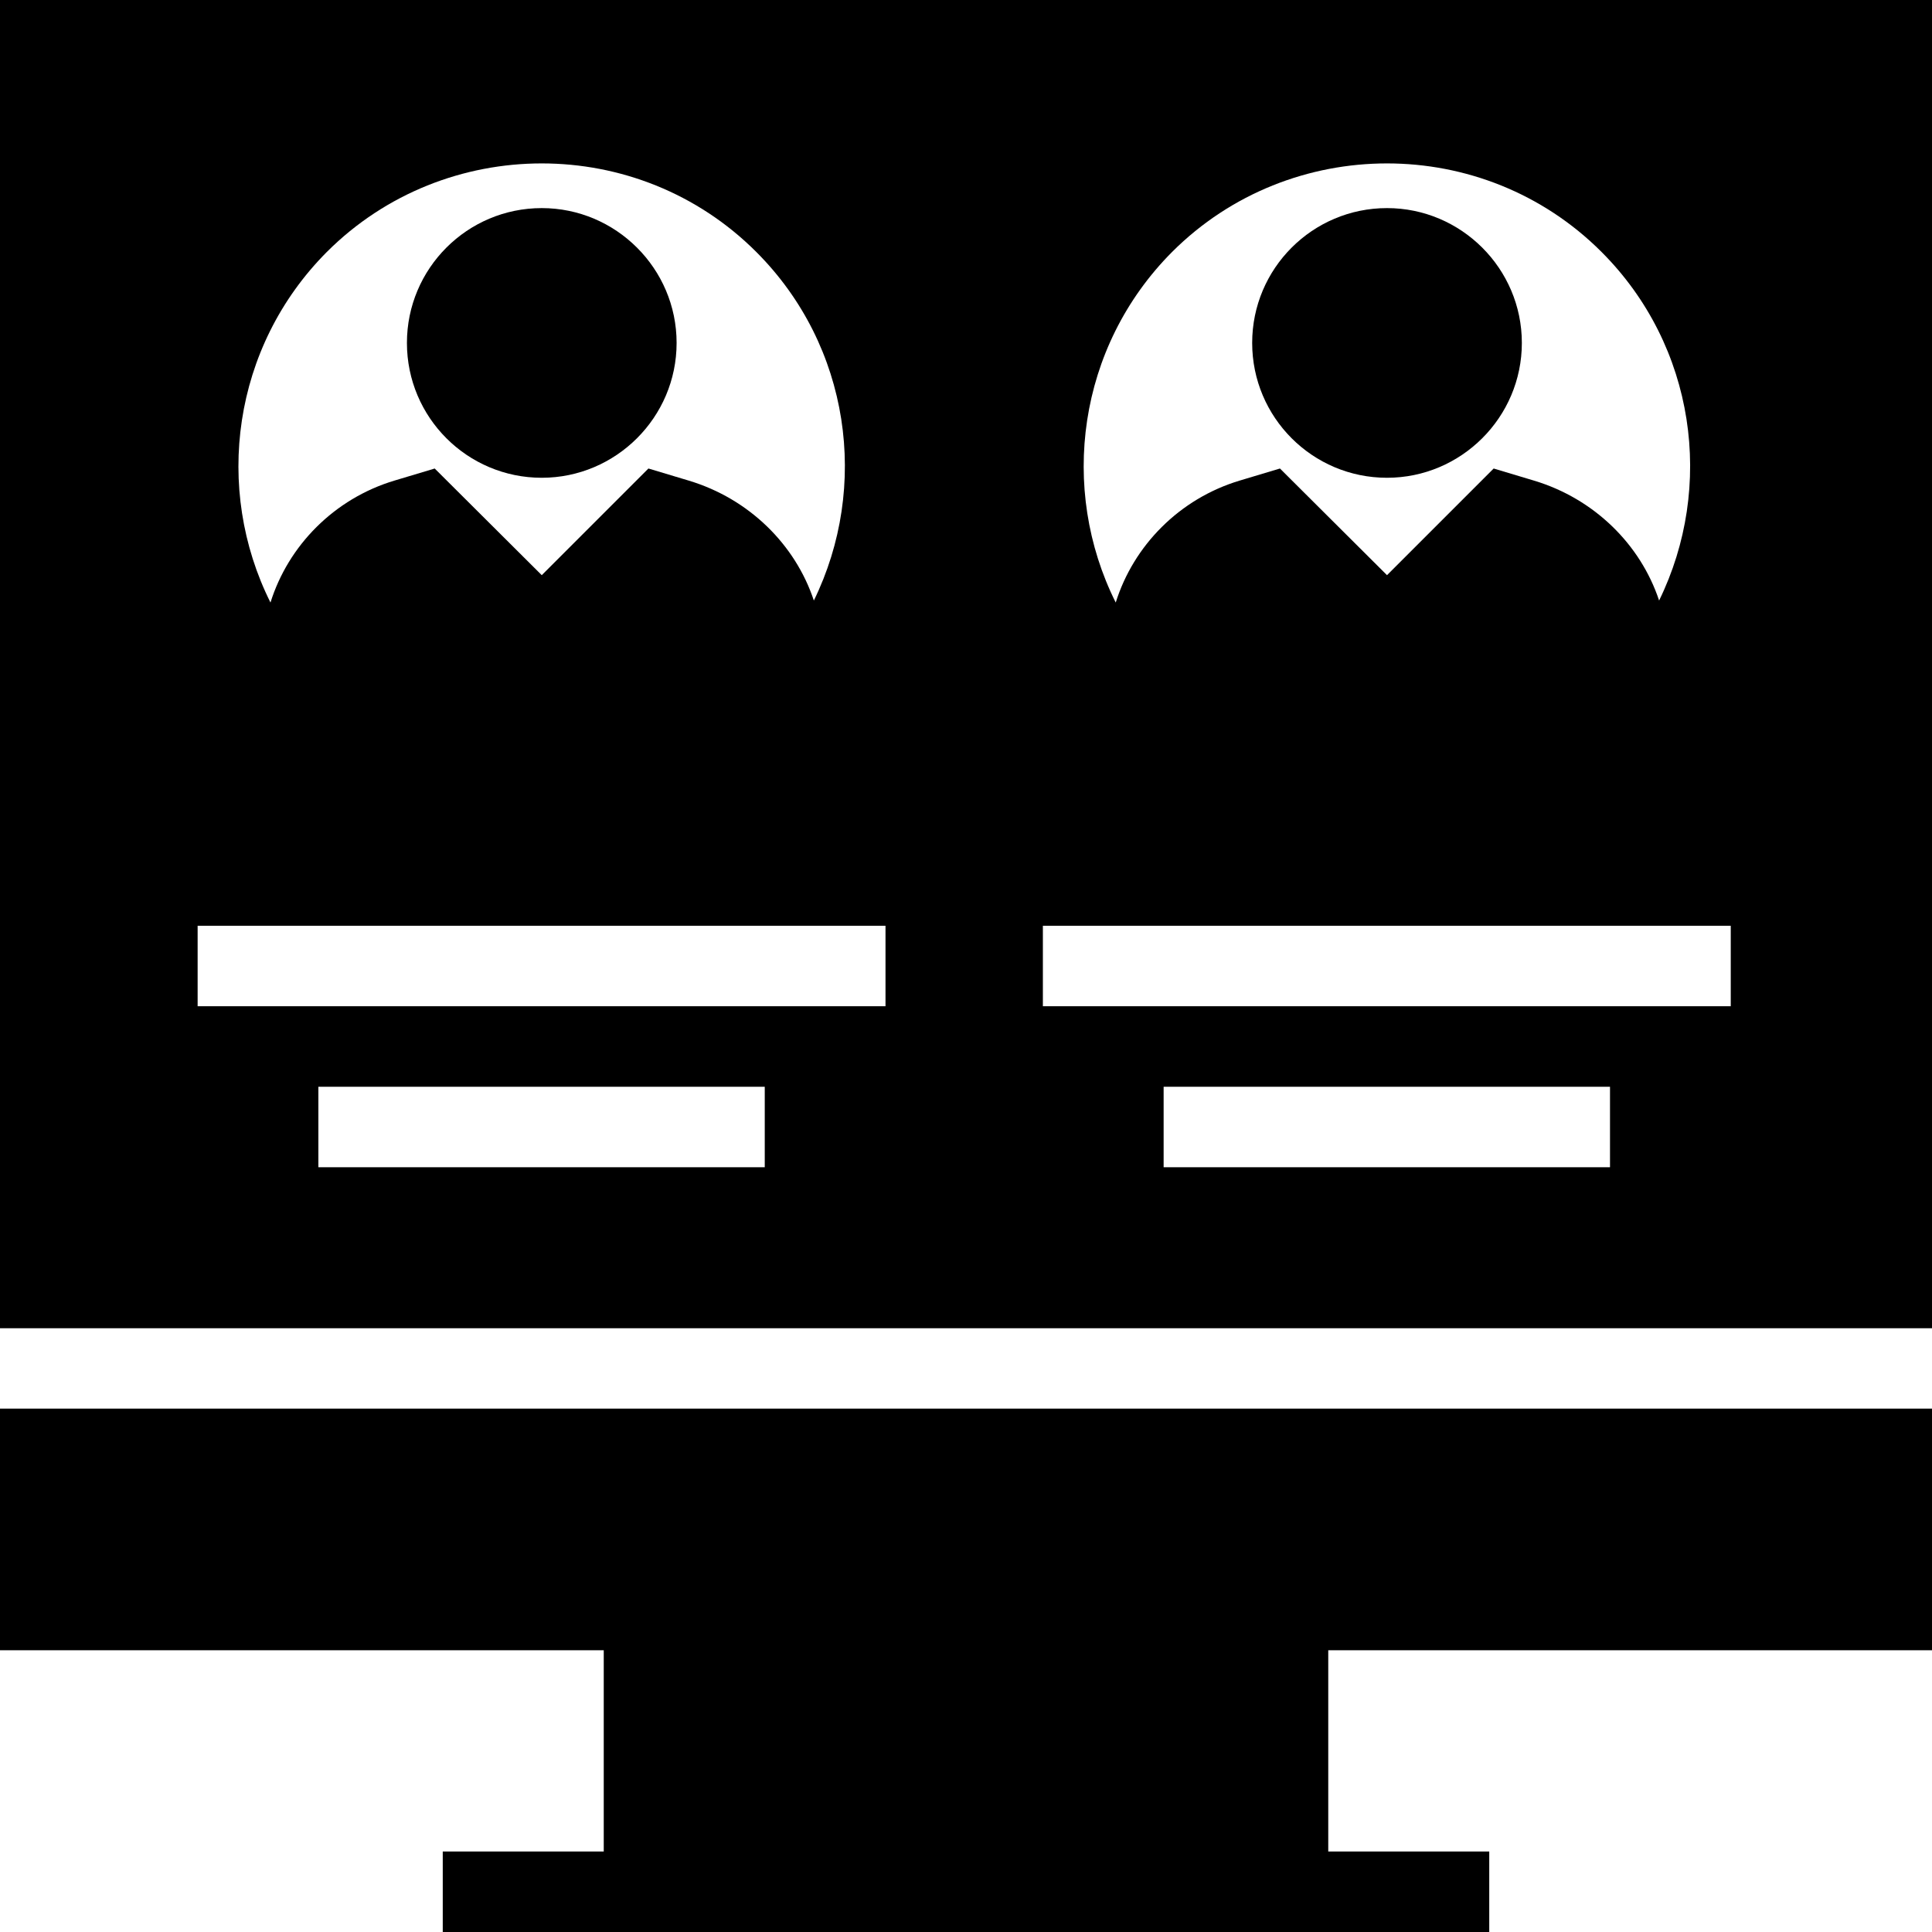
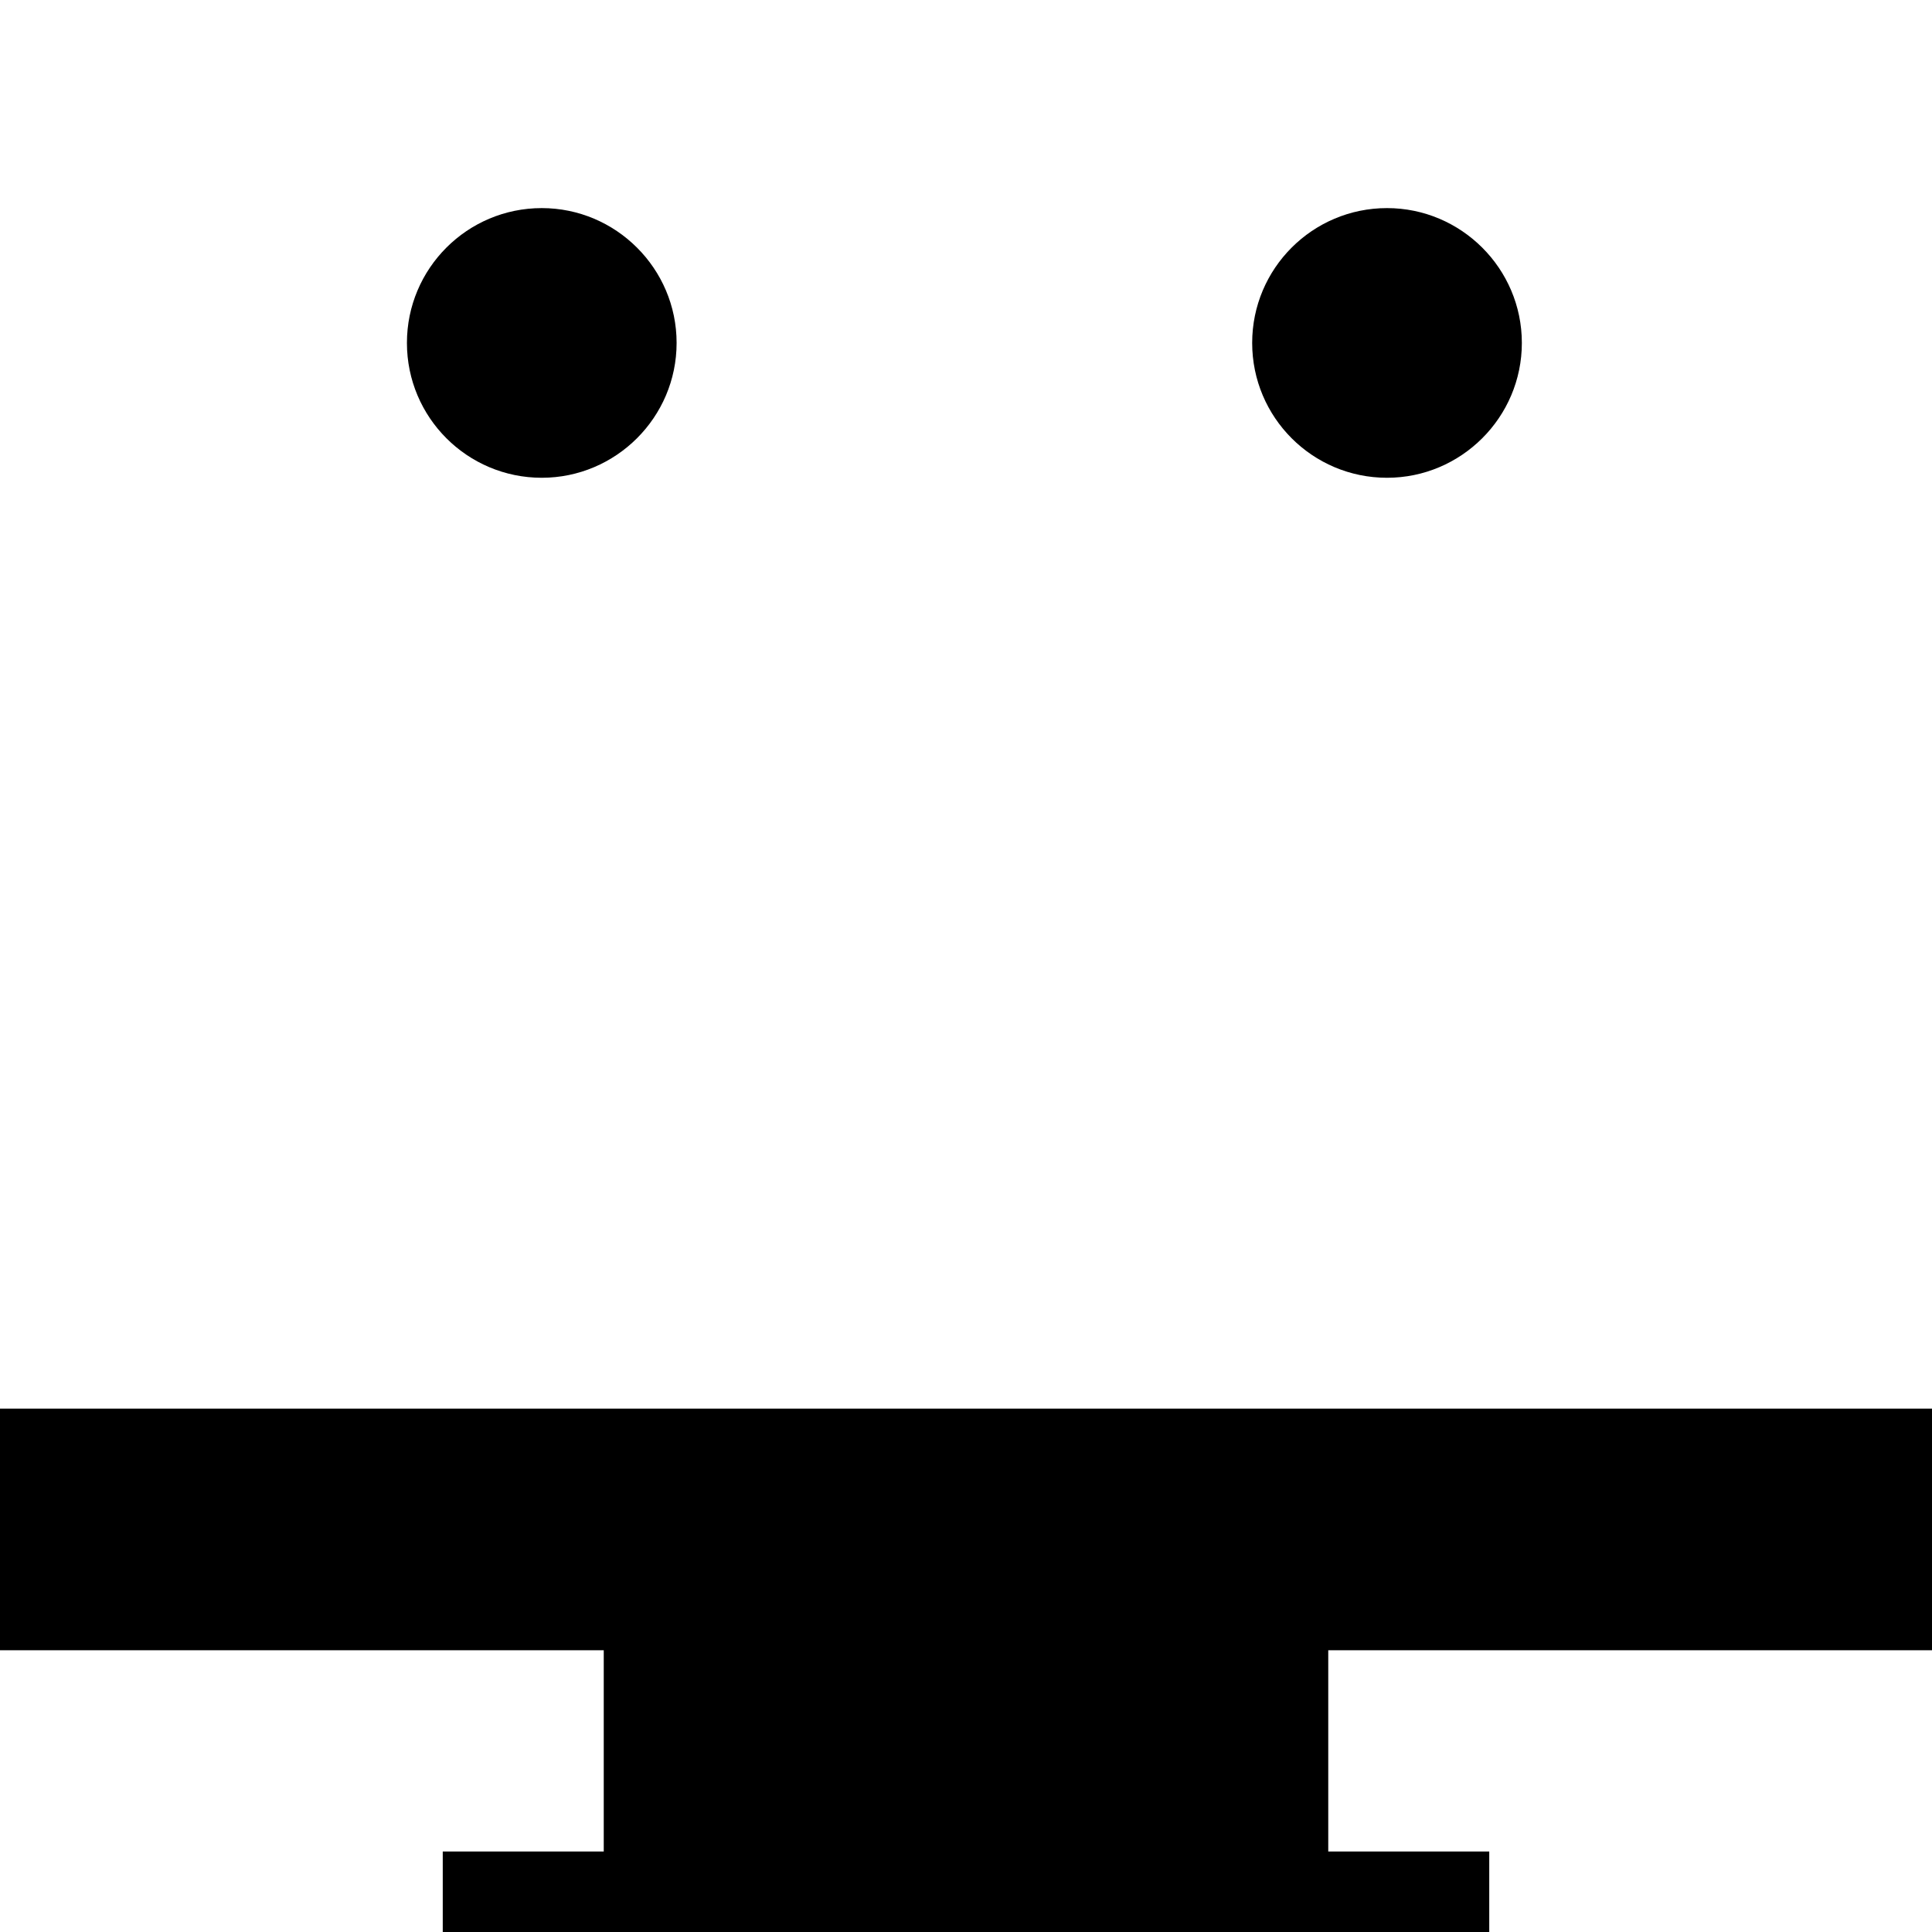
<svg xmlns="http://www.w3.org/2000/svg" fill="#000000" height="800px" width="800px" version="1.1" id="Layer_1" viewBox="0 0 472.615 472.615" xml:space="preserve">
  <g>
    <g>
      <polygon points="472.615,403.692 472.615,344.583 0,344.583 0,403.692 147.692,403.692 147.692,452.923 108.308,452.923     108.308,472.615 364.308,472.615 364.308,452.923 324.923,452.923 324.923,403.692   " />
    </g>
  </g>
  <g>
    <g>
-       <path d="M0,0v324.923h472.615V0H0z M286.72,61.636c14.474-14.474,33.575-21.661,52.578-21.661c19.003,0,38.006,7.187,52.48,21.661    c23.04,23.041,27.668,57.503,14.08,85.27c-4.529-13.688-15.852-24.912-30.622-29.343l-9.846-2.954l-26.092,26.091l-26.191-26.091    l-9.846,2.954c-14.769,4.431-25.994,15.951-30.326,29.834C259.052,119.631,263.582,84.874,286.72,61.636z M79.951,61.636    c14.474-14.474,33.575-21.661,52.578-21.661c19.003,0,38.006,7.187,52.48,21.661c23.04,23.041,27.668,57.503,14.08,85.27    c-4.529-13.688-15.852-24.912-30.622-29.343l-9.846-2.954l-26.092,26.091l-26.191-26.091l-9.846,2.954    c-14.769,4.431-25.994,15.951-30.326,29.834C52.283,119.631,56.812,84.874,79.951,61.636z M187.077,285.538H77.883v-19.692    h109.194V285.538z M216.615,246.154H48.345v-19.692h168.271V246.154z M393.846,285.538H284.652v-19.692h109.194V285.538z     M423.385,246.154H255.114v-19.692h168.271V246.154z" />
-     </g>
+       </g>
  </g>
  <g>
    <g>
      <path d="M132.529,50.906c-18.215,0-32.985,14.769-32.985,32.983c0,18.216,14.769,32.986,32.985,32.986    c18.117,0,32.985-14.769,32.985-32.986C165.514,65.675,150.646,50.906,132.529,50.906z" />
    </g>
  </g>
  <g>
    <g>
      <path d="M339.298,50.906c-18.215,0-32.985,14.769-32.985,32.983c0,18.216,14.769,32.986,32.985,32.986    c18.117,0,32.985-14.769,32.985-32.986C372.283,65.675,357.415,50.906,339.298,50.906z" />
    </g>
  </g>
</svg>